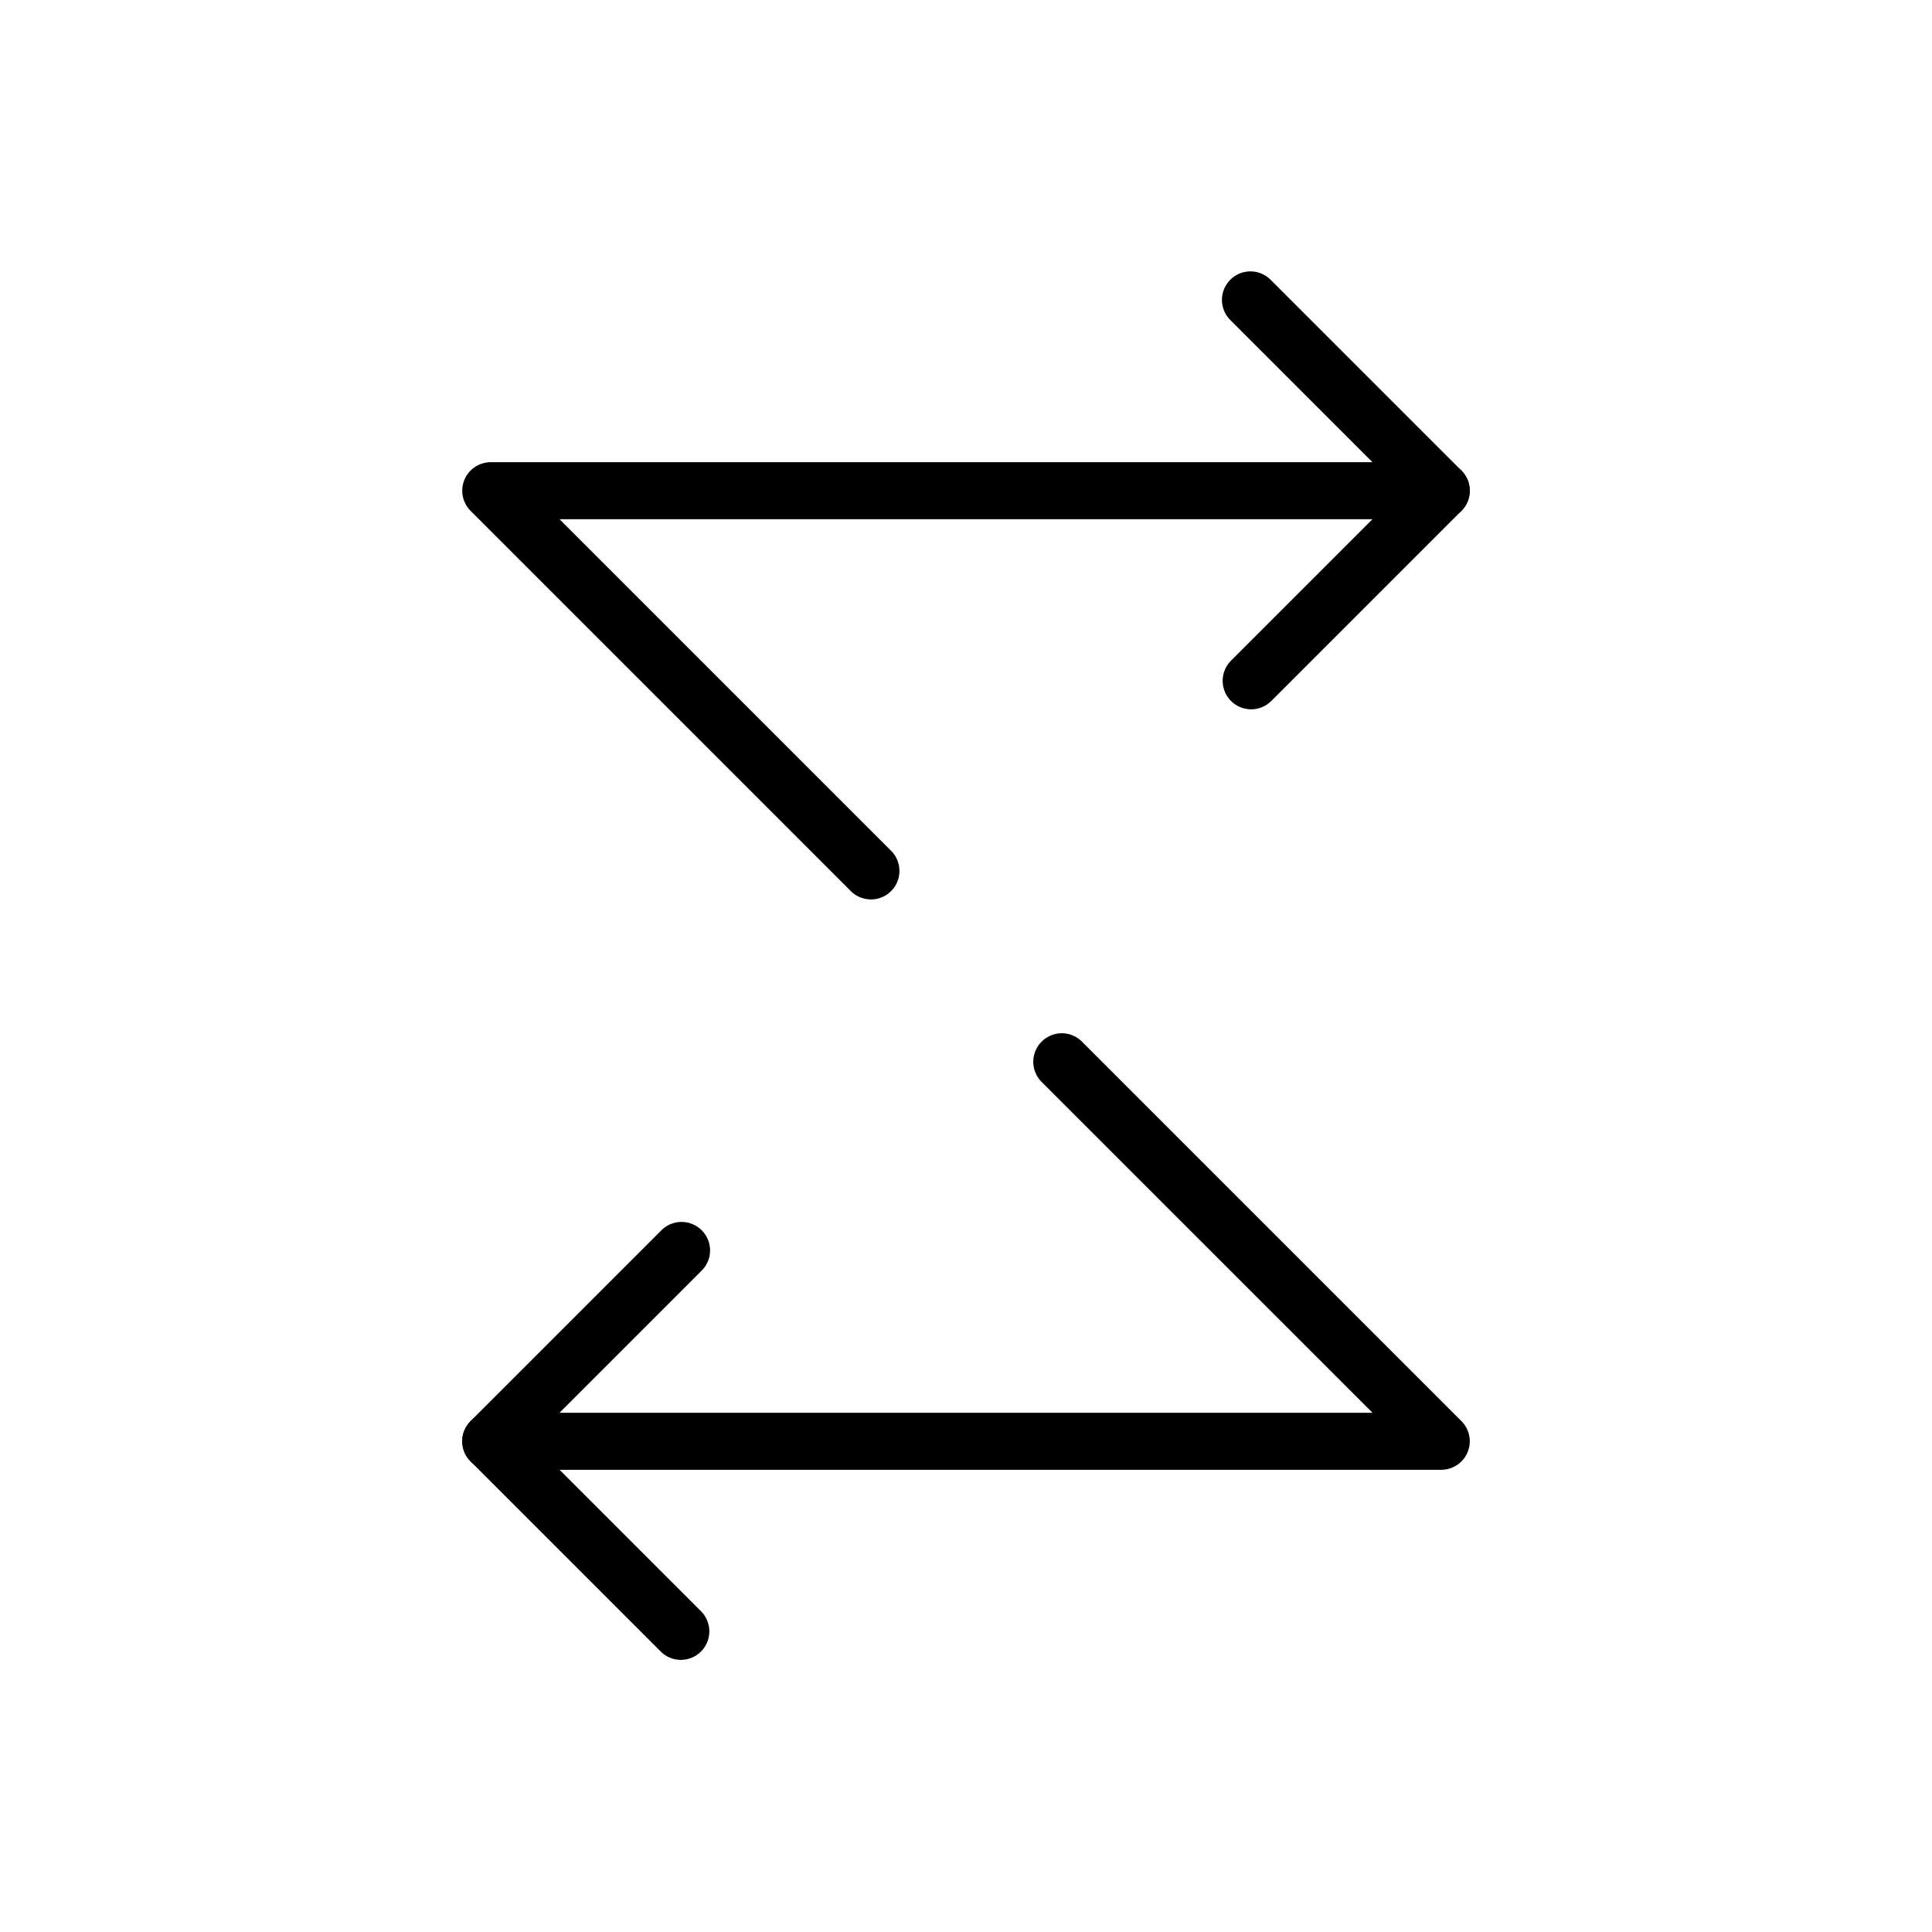
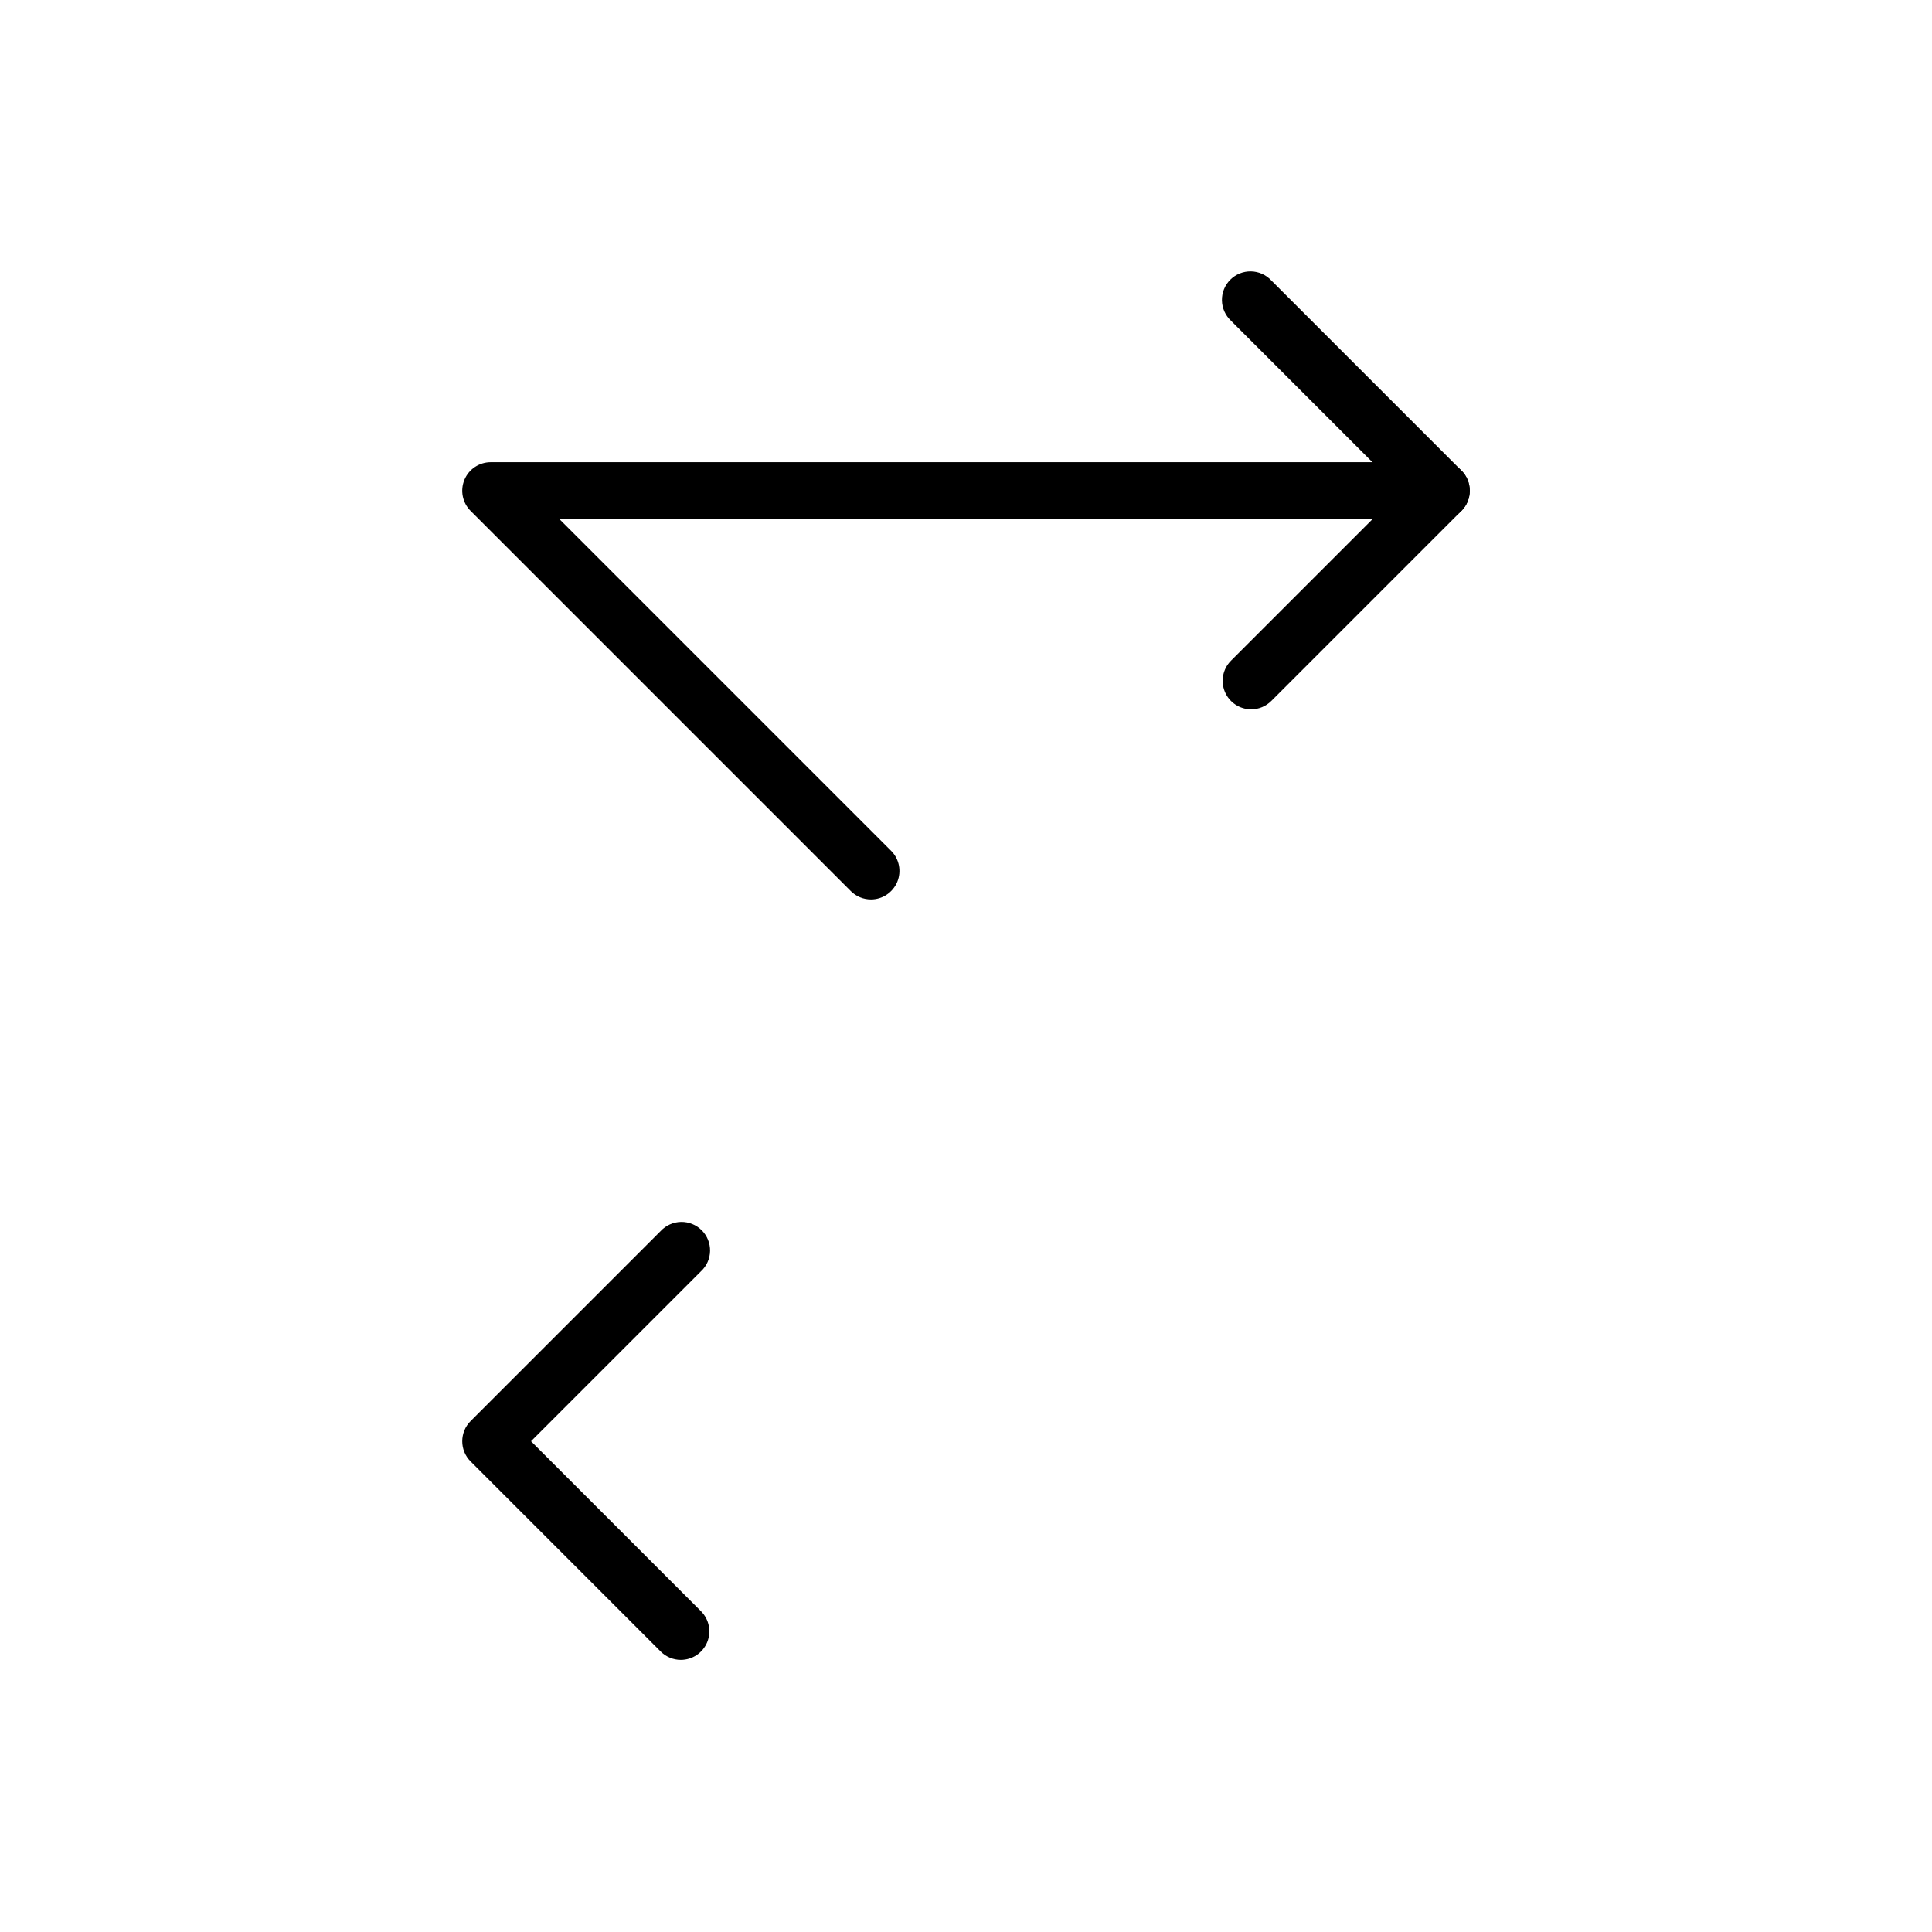
<svg xmlns="http://www.w3.org/2000/svg" fill="#000000" width="800px" height="800px" version="1.1" viewBox="144 144 512 512">
  <g>
    <path d="m374.81 382.36c-2.004 0-3.926-0.797-5.34-2.215l-100.76-100.76c-2.16-2.16-2.805-5.41-1.637-8.23 1.168-2.824 3.922-4.664 6.977-4.668h251.9c4.176 0 7.559 3.383 7.559 7.559 0 4.172-3.383 7.555-7.559 7.555h-233.66l87.863 87.867c2.16 2.16 2.805 5.41 1.637 8.23-1.172 2.82-3.922 4.664-6.977 4.664z" />
-     <path d="m525.95 533.51h-251.9c-4.176 0-7.559-3.383-7.559-7.559 0-4.172 3.383-7.555 7.559-7.555h233.67l-87.867-87.863c-2.773-2.981-2.691-7.621 0.188-10.496 2.875-2.879 7.516-2.961 10.496-0.188l100.76 100.76c2.156 2.164 2.801 5.41 1.633 8.234-1.168 2.82-3.922 4.66-6.977 4.664z" />
    <path d="m475.57 331.98c-3.055-0.004-5.809-1.844-6.977-4.668-1.168-2.82-0.523-6.07 1.637-8.23l45.039-45.039-45.039-45.039v-0.004c-1.5-1.395-2.367-3.344-2.406-5.394-0.035-2.051 0.762-4.027 2.215-5.477 1.449-1.449 3.426-2.25 5.477-2.211 2.051 0.035 3.996 0.902 5.394 2.402l50.383 50.383c2.945 2.949 2.945 7.731 0 10.68l-50.383 50.383v-0.004c-1.414 1.418-3.336 2.219-5.34 2.219z" />
    <path d="m324.43 583.89c-2.004-0.004-3.922-0.801-5.34-2.219l-50.383-50.383 0.004 0.004c-2.949-2.953-2.949-7.731 0-10.684l50.383-50.383-0.004 0.004c1.398-1.5 3.348-2.367 5.394-2.406 2.051-0.035 4.027 0.762 5.481 2.215 1.449 1.449 2.246 3.426 2.211 5.477s-0.902 3.996-2.406 5.394l-45.039 45.039 45.039 45.039v0.004c2.16 2.16 2.805 5.41 1.637 8.23-1.168 2.824-3.922 4.664-6.977 4.668z" />
  </g>
</svg>